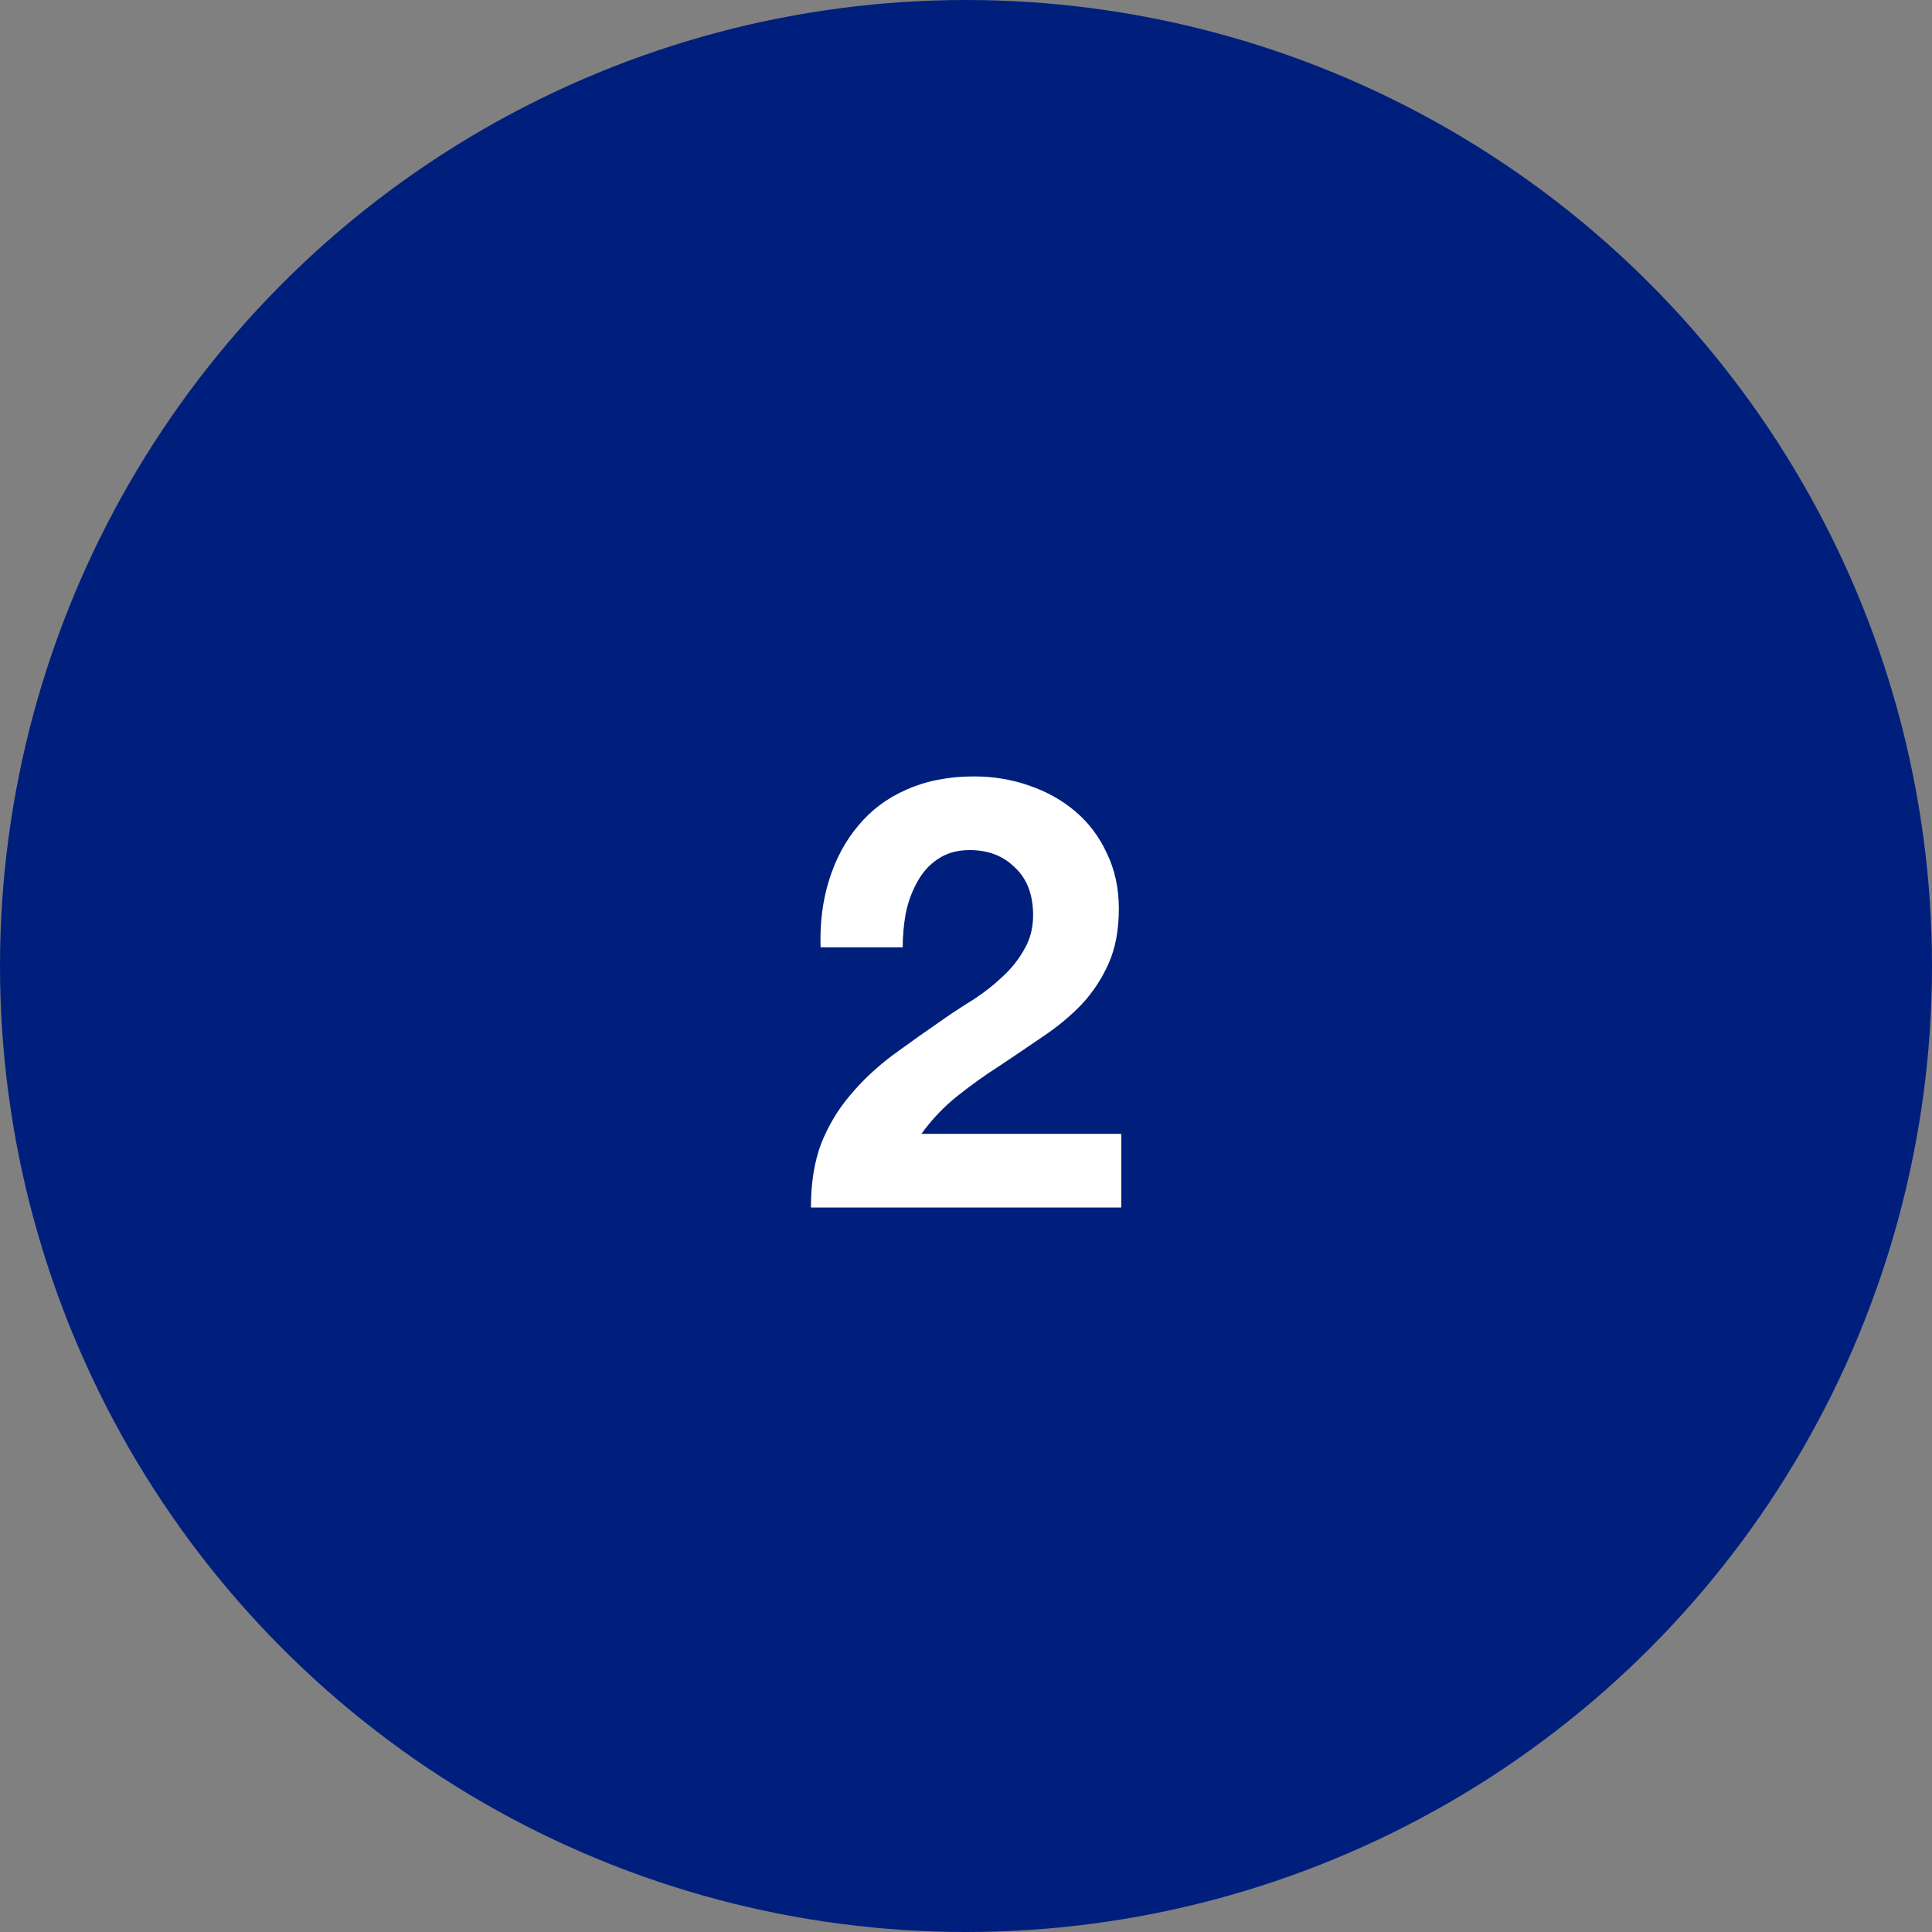
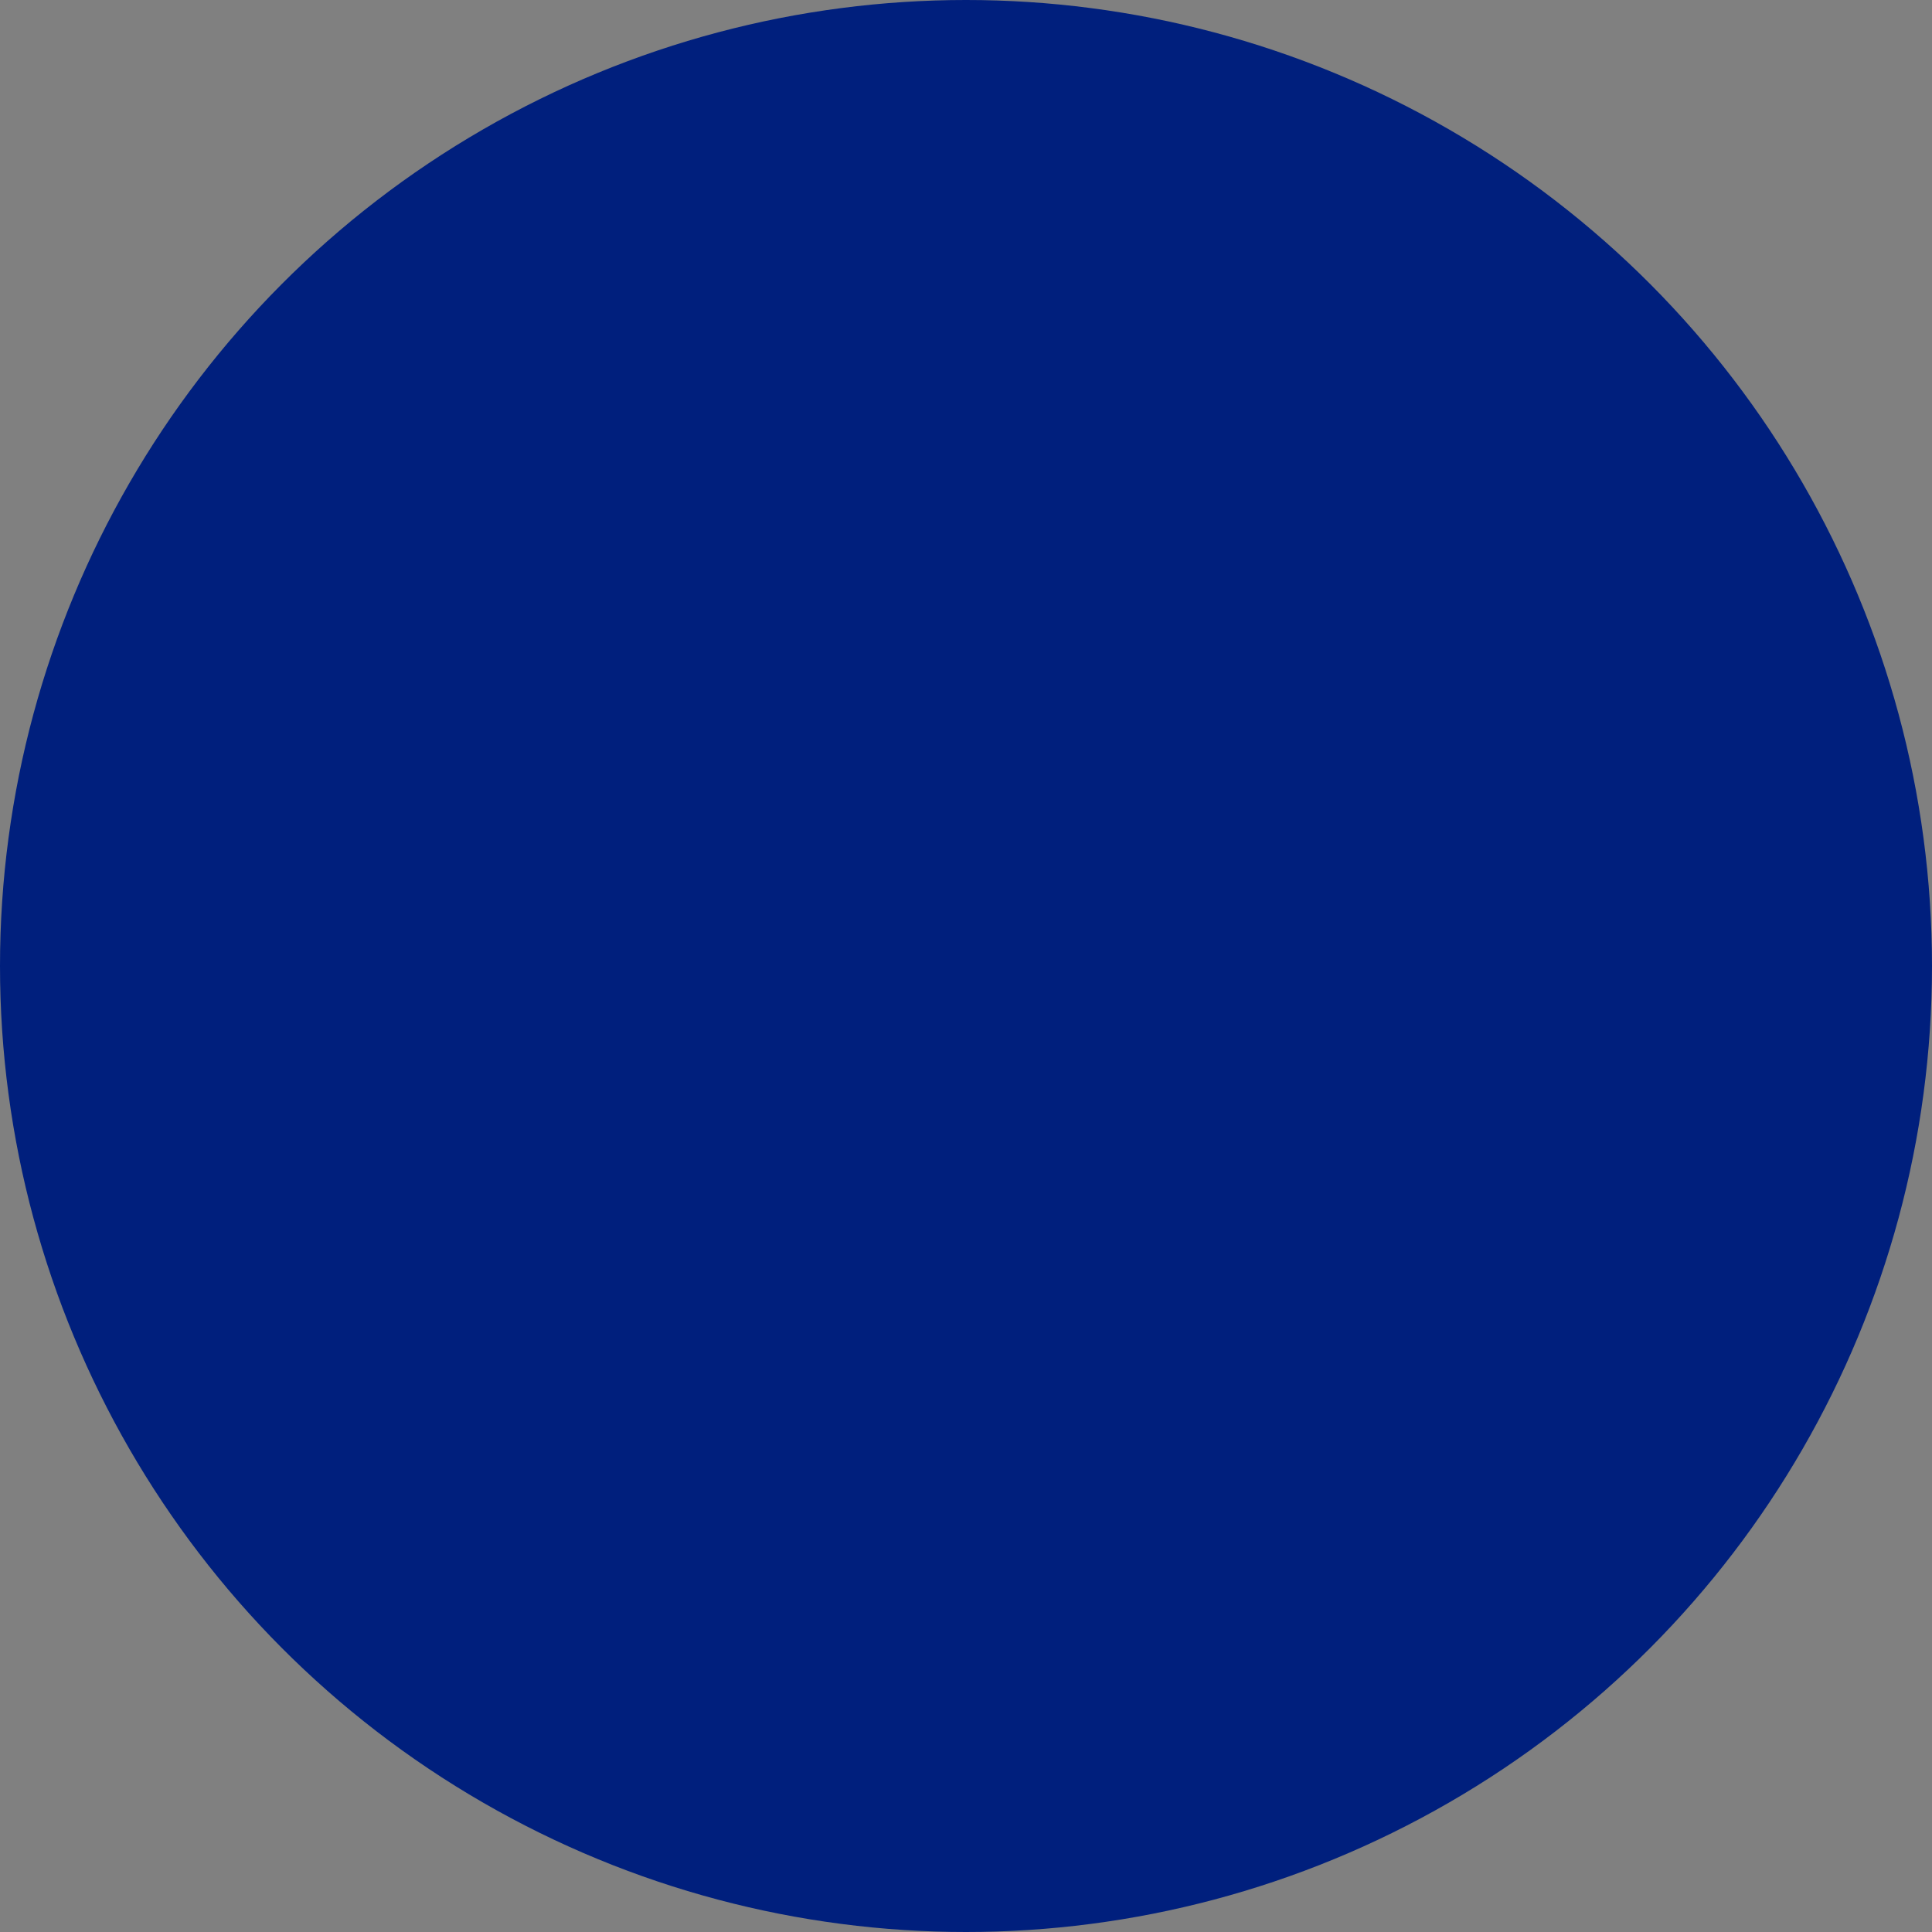
<svg xmlns="http://www.w3.org/2000/svg" width="64" height="64" viewBox="0 0 64 64" fill="none">
  <rect x="0" y="0" width="64" height="64" fill="#808080" stroke="none" />
  <circle cx="32" cy="32" r="32" fill="#001F7D" />
-   <path d="M27.183 31.38C27.157 30.58 27.25 29.84 27.463 29.16C27.677 28.467 27.997 27.867 28.423 27.36C28.85 26.84 29.383 26.44 30.023 26.16C30.677 25.867 31.423 25.72 32.263 25.72C32.903 25.72 33.51 25.82 34.083 26.02C34.67 26.22 35.183 26.507 35.623 26.88C36.063 27.253 36.41 27.713 36.663 28.26C36.93 28.807 37.063 29.42 37.063 30.1C37.063 30.807 36.95 31.413 36.723 31.92C36.497 32.427 36.197 32.88 35.823 33.28C35.45 33.667 35.023 34.02 34.543 34.34C34.077 34.66 33.603 34.98 33.123 35.3C32.643 35.607 32.177 35.94 31.723 36.3C31.27 36.66 30.87 37.08 30.523 37.56H37.143V40H26.863C26.863 39.187 26.977 38.48 27.203 37.88C27.443 37.28 27.763 36.747 28.163 36.28C28.563 35.8 29.03 35.36 29.563 34.96C30.11 34.56 30.683 34.153 31.283 33.74C31.59 33.527 31.917 33.313 32.263 33.1C32.61 32.873 32.923 32.627 33.203 32.36C33.497 32.093 33.737 31.793 33.923 31.46C34.123 31.127 34.223 30.747 34.223 30.32C34.223 29.64 34.023 29.113 33.623 28.74C33.237 28.353 32.737 28.16 32.123 28.16C31.71 28.16 31.357 28.26 31.063 28.46C30.783 28.647 30.557 28.9 30.383 29.22C30.21 29.527 30.083 29.873 30.003 30.26C29.937 30.633 29.903 31.007 29.903 31.38H27.183Z" fill="white" />
</svg>